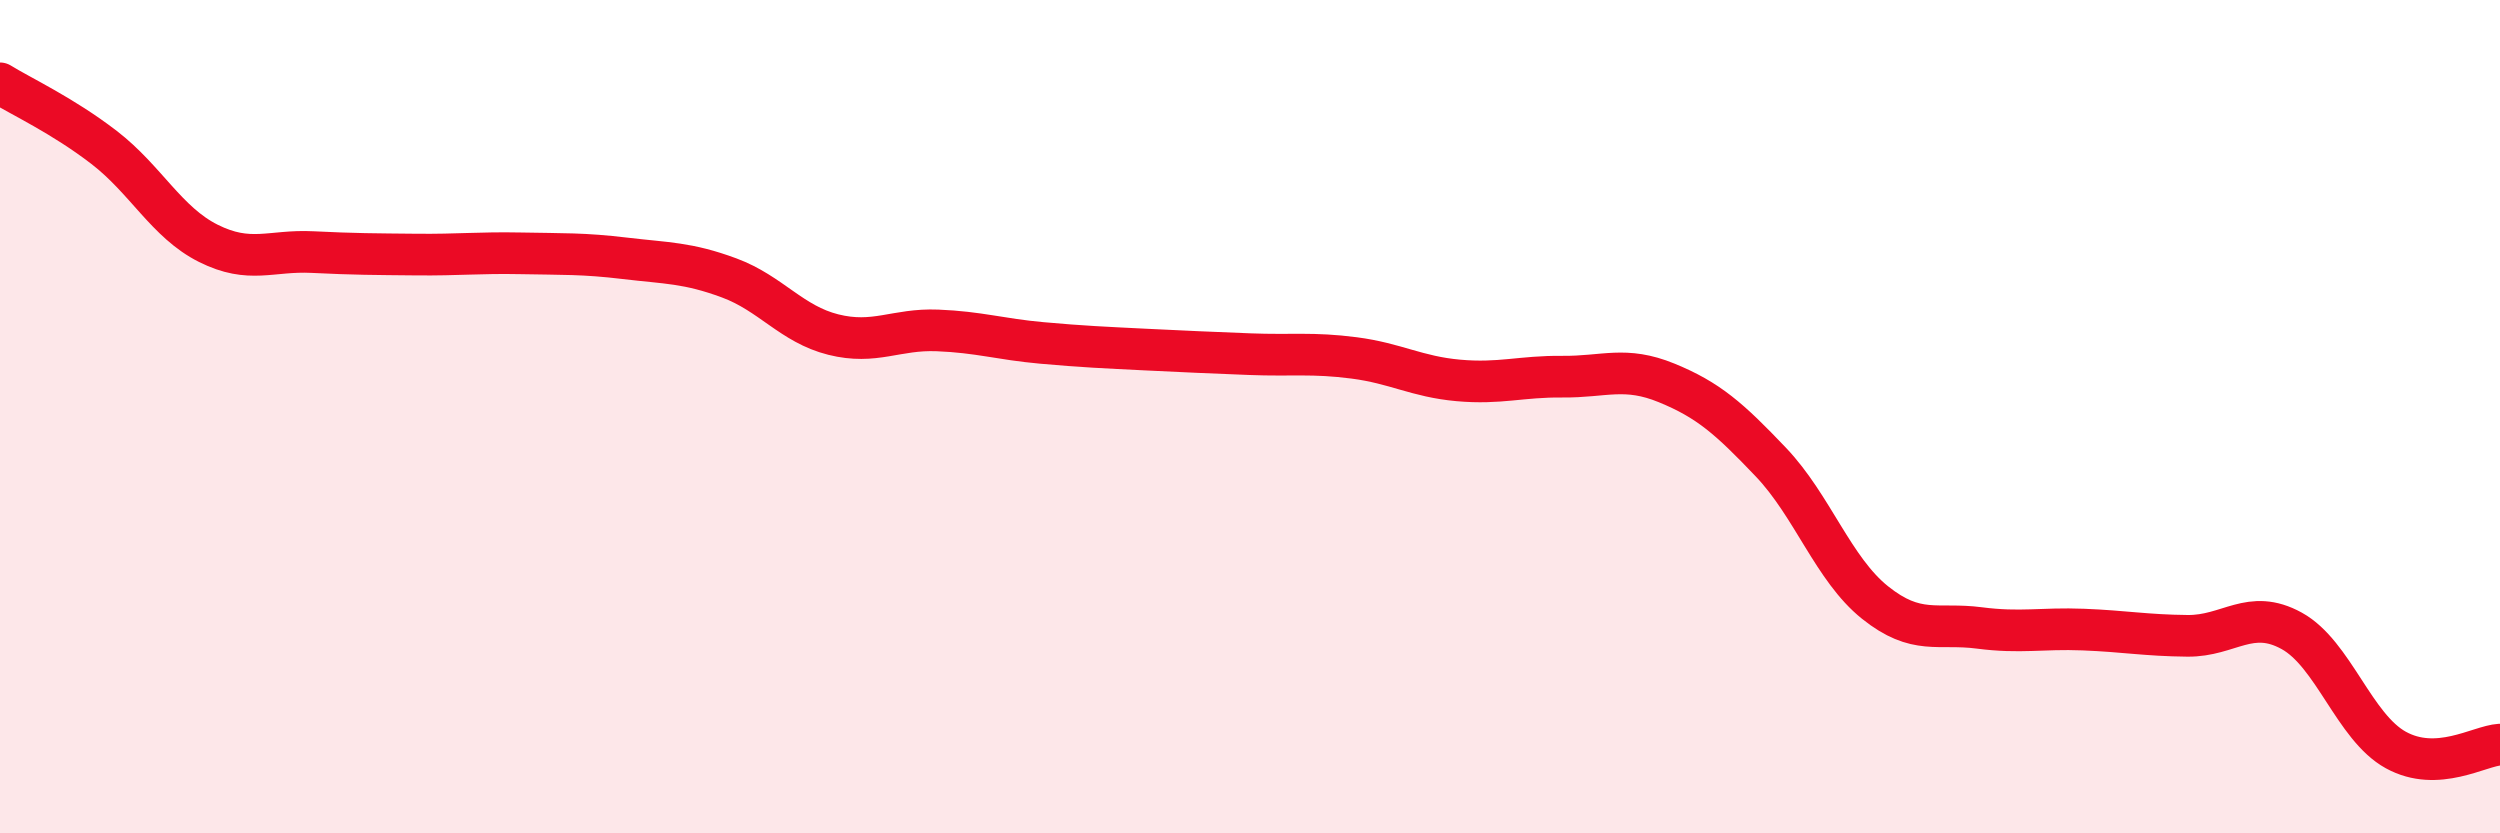
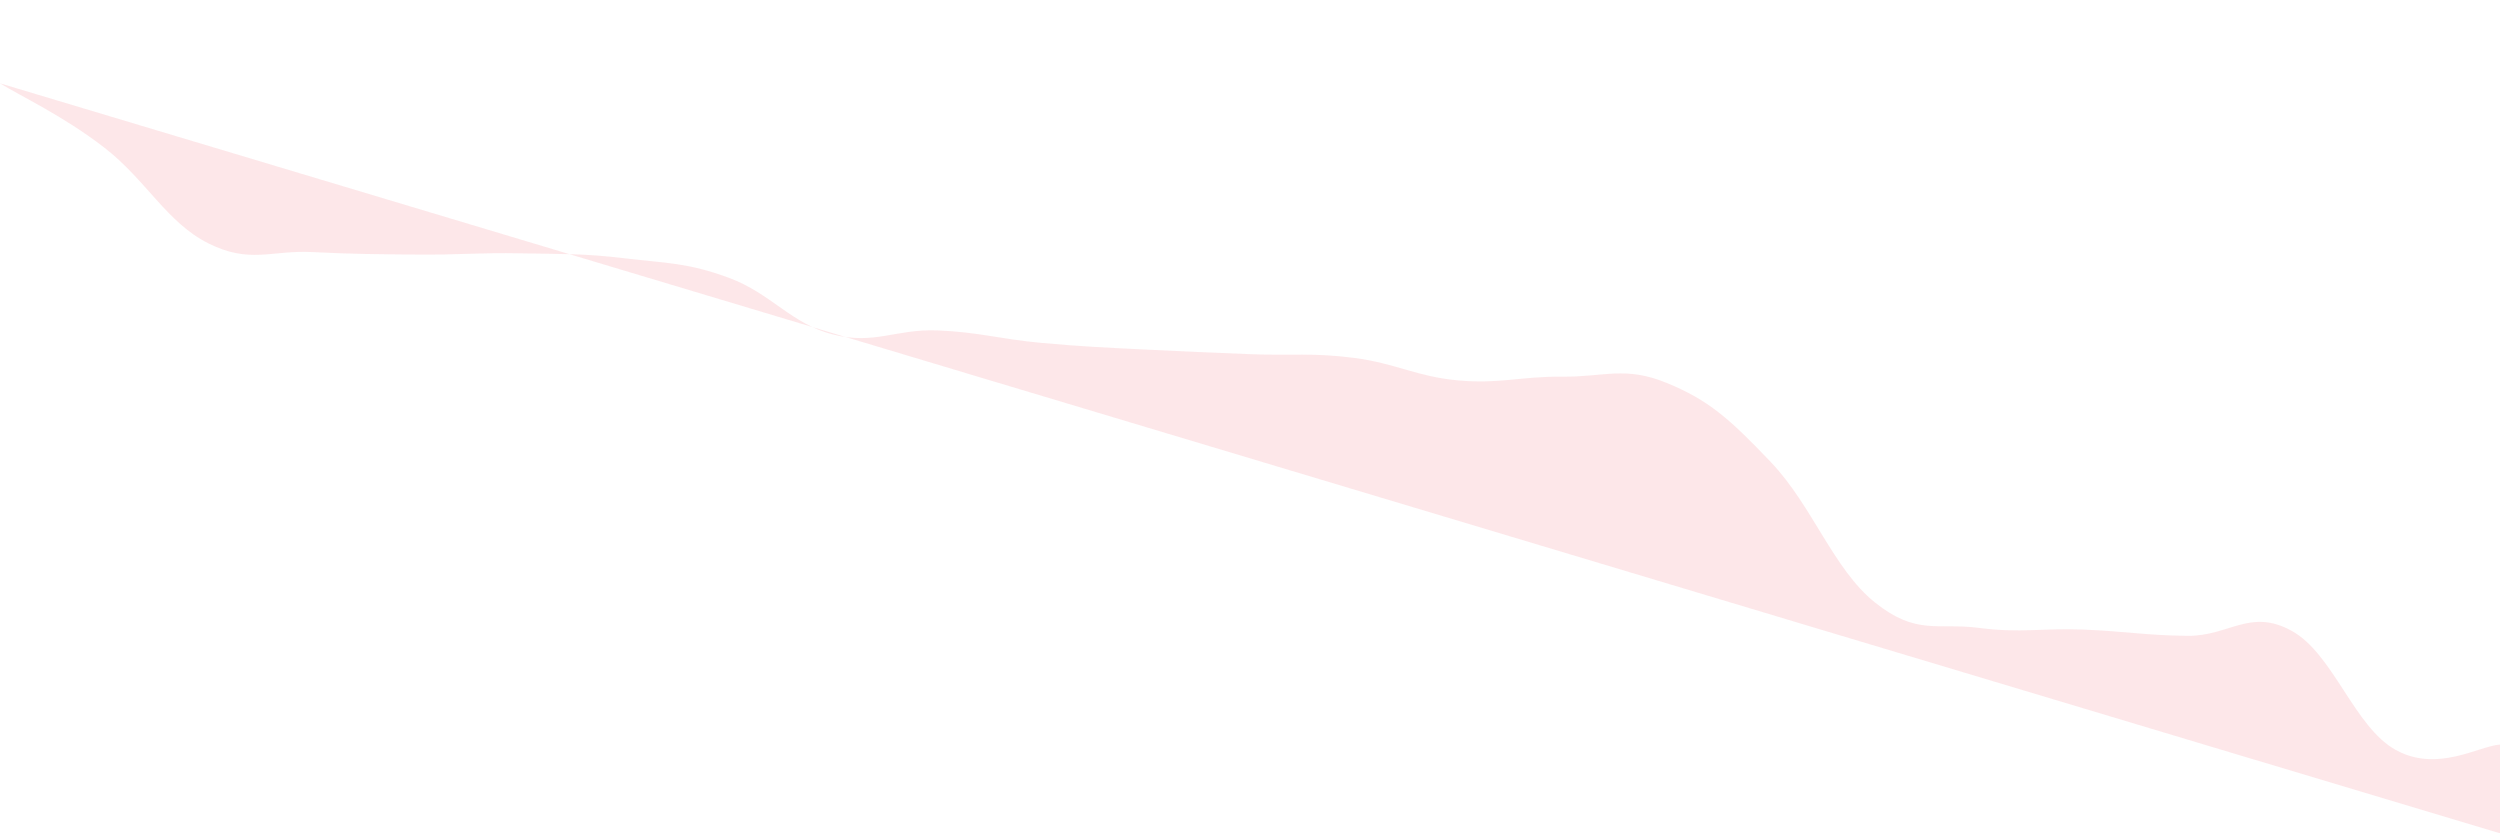
<svg xmlns="http://www.w3.org/2000/svg" width="60" height="20" viewBox="0 0 60 20">
-   <path d="M 0,2 C 0.5,2.31 1.5,2.77 2.5,3.54 C 3.5,4.31 4,5.34 5,5.84 C 6,6.34 6.5,6 7.5,6.05 C 8.5,6.1 9,6.1 10,6.11 C 11,6.12 11.5,6.06 12.5,6.08 C 13.5,6.1 14,6.08 15,6.2 C 16,6.32 16.5,6.3 17.5,6.67 C 18.5,7.04 19,7.78 20,8.03 C 21,8.28 21.5,7.89 22.5,7.93 C 23.5,7.97 24,8.14 25,8.23 C 26,8.32 26.5,8.34 27.5,8.39 C 28.5,8.44 29,8.46 30,8.5 C 31,8.54 31.5,8.46 32.5,8.59 C 33.5,8.72 34,9.04 35,9.13 C 36,9.22 36.5,9.03 37.5,9.04 C 38.5,9.05 39,8.78 40,9.19 C 41,9.6 41.5,10.04 42.5,11.09 C 43.5,12.14 44,13.66 45,14.46 C 46,15.26 46.5,14.94 47.5,15.07 C 48.5,15.2 49,15.07 50,15.11 C 51,15.15 51.5,15.25 52.5,15.26 C 53.5,15.27 54,14.59 55,15.14 C 56,15.69 56.5,17.45 57.5,18 C 58.5,18.55 59.5,17.9 60,17.87L60 20L0 20Z" fill="#EB0A25" opacity="0.1" stroke-linecap="round" stroke-linejoin="round" />
-   <path d="M 0,2 C 0.5,2.31 1.5,2.77 2.5,3.54 C 3.5,4.31 4,5.34 5,5.84 C 6,6.34 6.5,6 7.5,6.05 C 8.5,6.1 9,6.1 10,6.11 C 11,6.12 11.5,6.06 12.5,6.08 C 13.5,6.1 14,6.08 15,6.2 C 16,6.32 16.5,6.3 17.5,6.67 C 18.5,7.04 19,7.78 20,8.03 C 21,8.28 21.5,7.89 22.5,7.93 C 23.5,7.97 24,8.14 25,8.23 C 26,8.32 26.5,8.34 27.5,8.39 C 28.5,8.44 29,8.46 30,8.5 C 31,8.54 31.5,8.46 32.5,8.59 C 33.5,8.72 34,9.04 35,9.13 C 36,9.22 36.5,9.03 37.5,9.04 C 38.5,9.05 39,8.78 40,9.19 C 41,9.6 41.5,10.04 42.5,11.09 C 43.5,12.14 44,13.66 45,14.46 C 46,15.26 46.5,14.94 47.5,15.07 C 48.5,15.2 49,15.07 50,15.11 C 51,15.15 51.5,15.25 52.5,15.26 C 53.5,15.27 54,14.59 55,15.14 C 56,15.69 56.5,17.45 57.5,18 C 58.5,18.55 59.5,17.9 60,17.87" stroke="#EB0A25" stroke-width="1" fill="none" stroke-linecap="round" stroke-linejoin="round" />
+   <path d="M 0,2 C 0.5,2.31 1.5,2.77 2.5,3.54 C 3.5,4.31 4,5.34 5,5.84 C 6,6.34 6.5,6 7.5,6.05 C 8.5,6.1 9,6.1 10,6.11 C 11,6.12 11.5,6.06 12.5,6.08 C 13.5,6.1 14,6.08 15,6.2 C 16,6.32 16.5,6.3 17.5,6.67 C 18.5,7.04 19,7.78 20,8.03 C 21,8.28 21.5,7.89 22.5,7.93 C 23.5,7.97 24,8.14 25,8.23 C 26,8.32 26.5,8.34 27.5,8.39 C 28.5,8.44 29,8.46 30,8.5 C 31,8.54 31.5,8.46 32.5,8.59 C 33.5,8.72 34,9.04 35,9.13 C 36,9.22 36.5,9.03 37.5,9.04 C 38.5,9.05 39,8.78 40,9.19 C 41,9.6 41.5,10.04 42.5,11.09 C 43.5,12.14 44,13.66 45,14.46 C 46,15.26 46.5,14.94 47.5,15.07 C 48.5,15.2 49,15.07 50,15.11 C 51,15.15 51.5,15.25 52.5,15.26 C 53.5,15.27 54,14.59 55,15.14 C 56,15.69 56.5,17.45 57.5,18 C 58.5,18.55 59.5,17.9 60,17.87L60 20Z" fill="#EB0A25" opacity="0.1" stroke-linecap="round" stroke-linejoin="round" />
</svg>